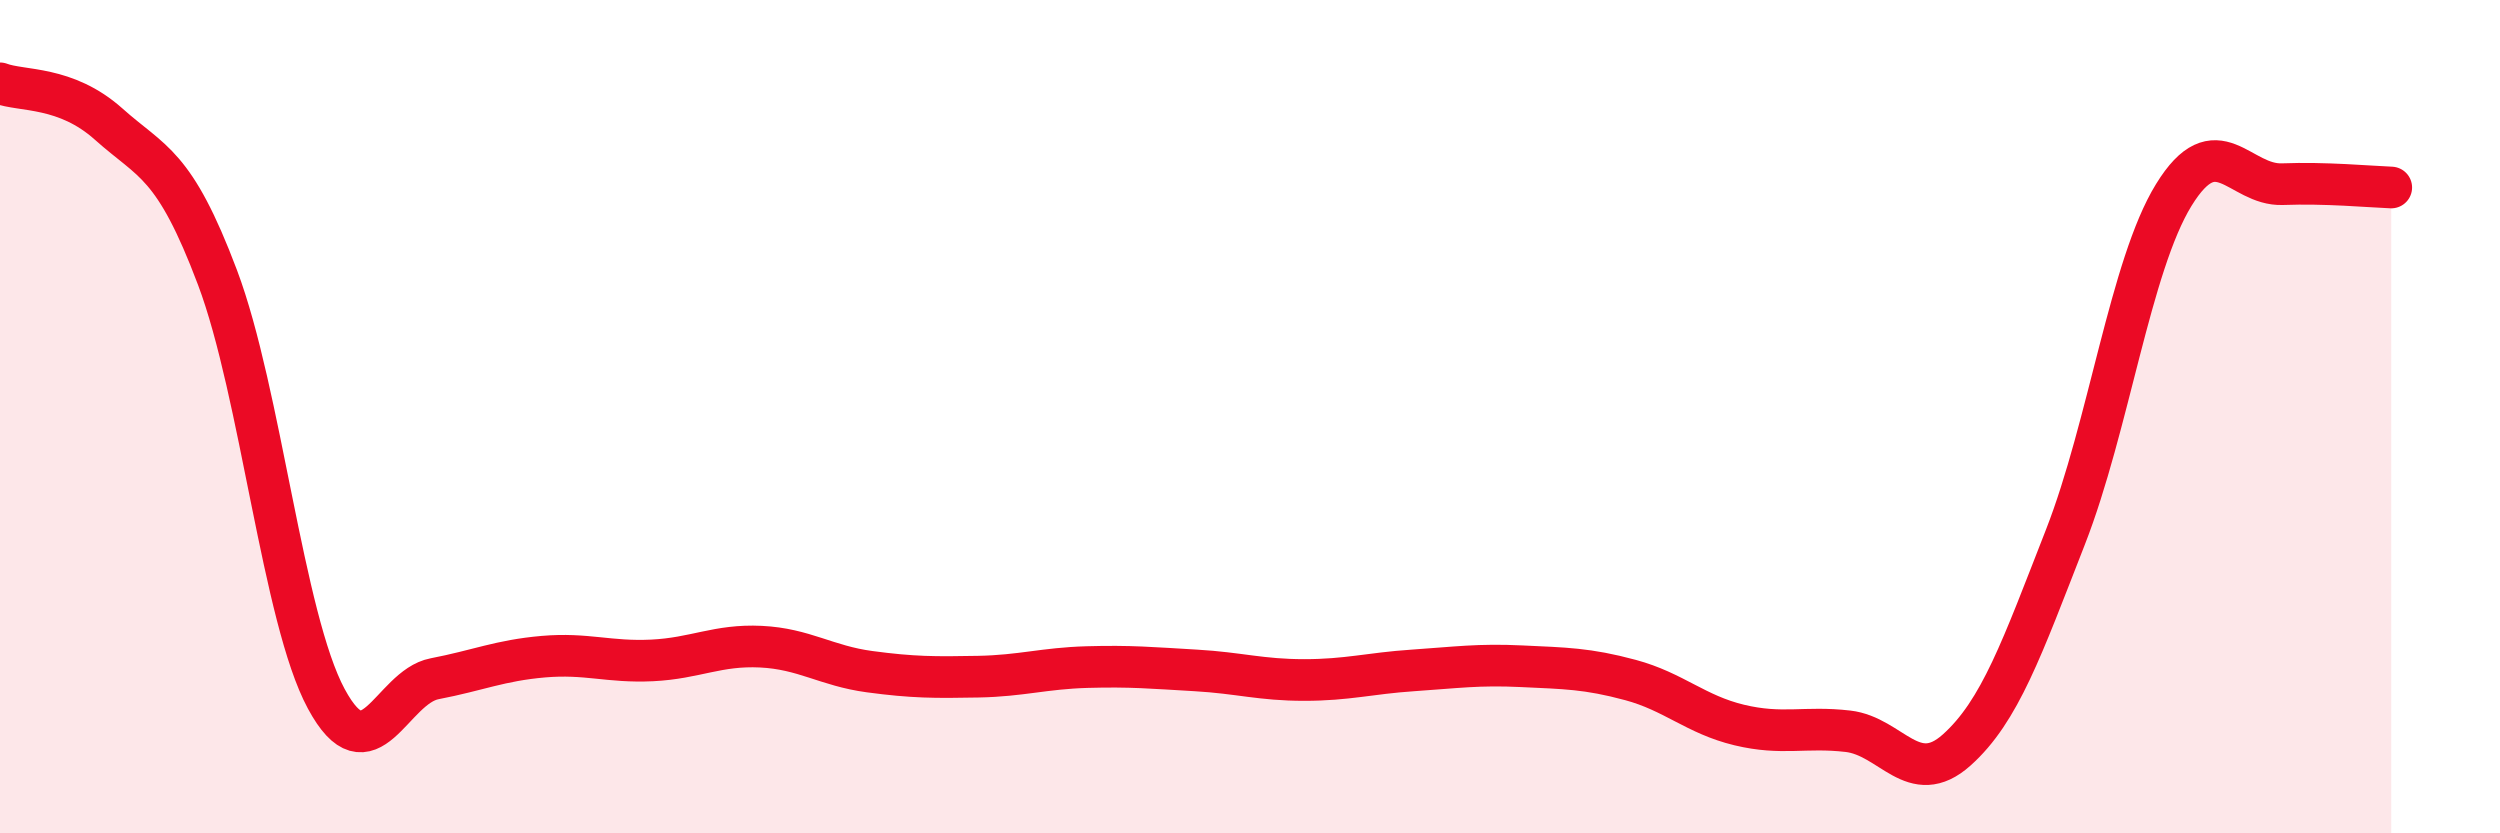
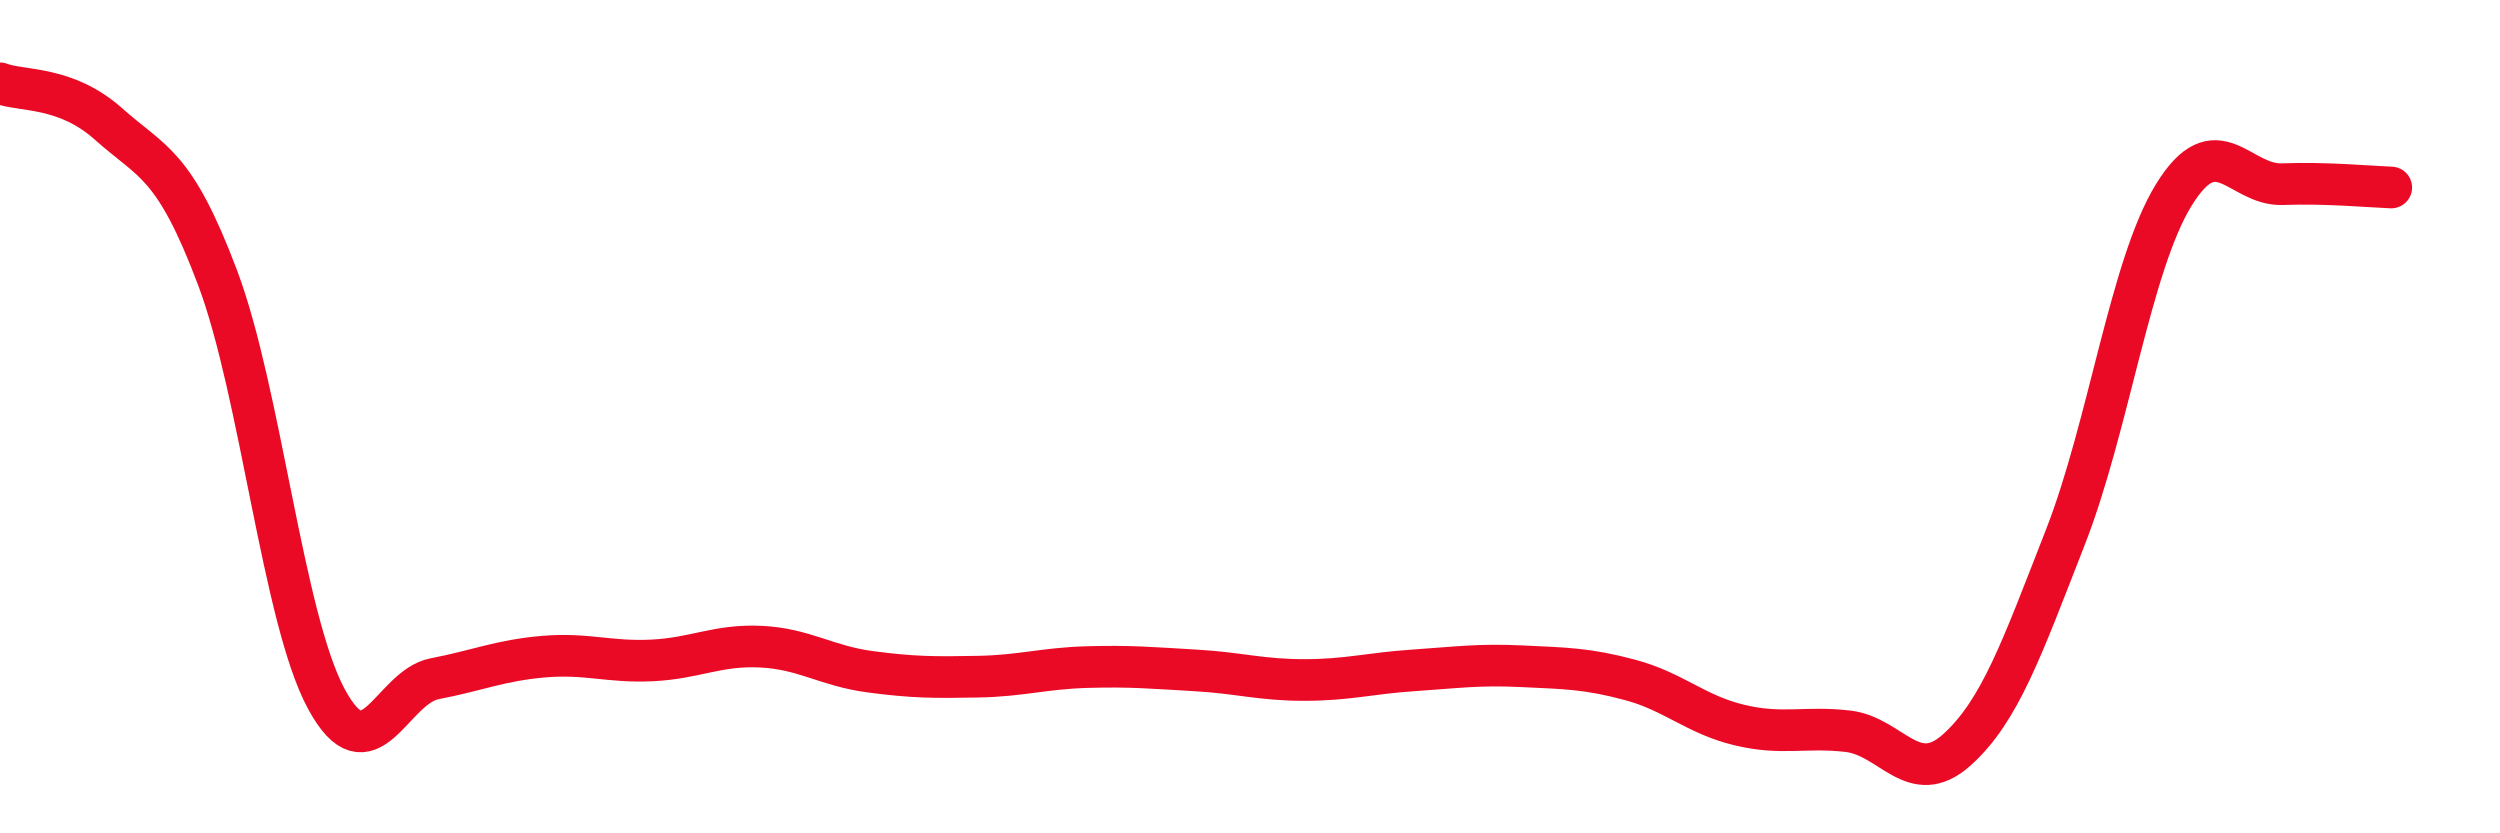
<svg xmlns="http://www.w3.org/2000/svg" width="60" height="20" viewBox="0 0 60 20">
-   <path d="M 0,2 C 0.52,2.2 1.57,2.05 2.61,2.98 C 3.65,3.91 4.18,3.9 5.22,6.66 C 6.26,9.42 6.79,14.84 7.83,16.77 C 8.87,18.7 9.39,16.49 10.43,16.29 C 11.47,16.09 12,15.85 13.04,15.76 C 14.08,15.67 14.61,15.9 15.65,15.85 C 16.69,15.8 17.22,15.47 18.26,15.52 C 19.3,15.57 19.83,15.98 20.87,16.12 C 21.91,16.26 22.44,16.26 23.48,16.24 C 24.52,16.22 25.05,16.04 26.09,16.01 C 27.13,15.98 27.66,16.03 28.7,16.09 C 29.74,16.15 30.26,16.32 31.3,16.32 C 32.34,16.32 32.87,16.16 33.91,16.09 C 34.95,16.02 35.48,15.94 36.52,15.99 C 37.56,16.04 38.09,16.04 39.13,16.32 C 40.17,16.6 40.7,17.15 41.74,17.4 C 42.78,17.65 43.31,17.43 44.35,17.55 C 45.39,17.67 45.92,18.93 46.96,18 C 48,17.07 48.53,15.55 49.57,12.89 C 50.61,10.23 51.13,6.37 52.17,4.68 C 53.21,2.99 53.74,4.46 54.78,4.42 C 55.82,4.38 56.87,4.48 57.39,4.5L57.39 20L0 20Z" fill="#EB0A25" opacity="0.1" stroke-linecap="round" stroke-linejoin="round" />
  <path d="M 0,2 C 0.52,2.2 1.57,2.05 2.61,2.98 C 3.65,3.91 4.18,3.9 5.22,6.66 C 6.26,9.42 6.79,14.84 7.83,16.77 C 8.87,18.7 9.39,16.49 10.43,16.29 C 11.47,16.09 12,15.85 13.04,15.76 C 14.08,15.67 14.61,15.9 15.65,15.85 C 16.69,15.8 17.22,15.47 18.26,15.52 C 19.3,15.57 19.83,15.98 20.87,16.12 C 21.91,16.26 22.44,16.26 23.48,16.24 C 24.52,16.22 25.05,16.04 26.09,16.01 C 27.13,15.98 27.66,16.03 28.7,16.09 C 29.74,16.15 30.26,16.32 31.3,16.32 C 32.34,16.32 32.87,16.16 33.91,16.09 C 34.95,16.02 35.48,15.94 36.52,15.99 C 37.56,16.04 38.09,16.04 39.13,16.32 C 40.17,16.6 40.7,17.15 41.74,17.4 C 42.78,17.65 43.31,17.43 44.35,17.55 C 45.39,17.67 45.92,18.93 46.96,18 C 48,17.07 48.53,15.55 49.57,12.89 C 50.61,10.23 51.13,6.37 52.17,4.68 C 53.21,2.99 53.74,4.46 54.78,4.42 C 55.82,4.38 56.87,4.48 57.39,4.5" stroke="#EB0A25" stroke-width="1" fill="none" stroke-linecap="round" stroke-linejoin="round" />
</svg>